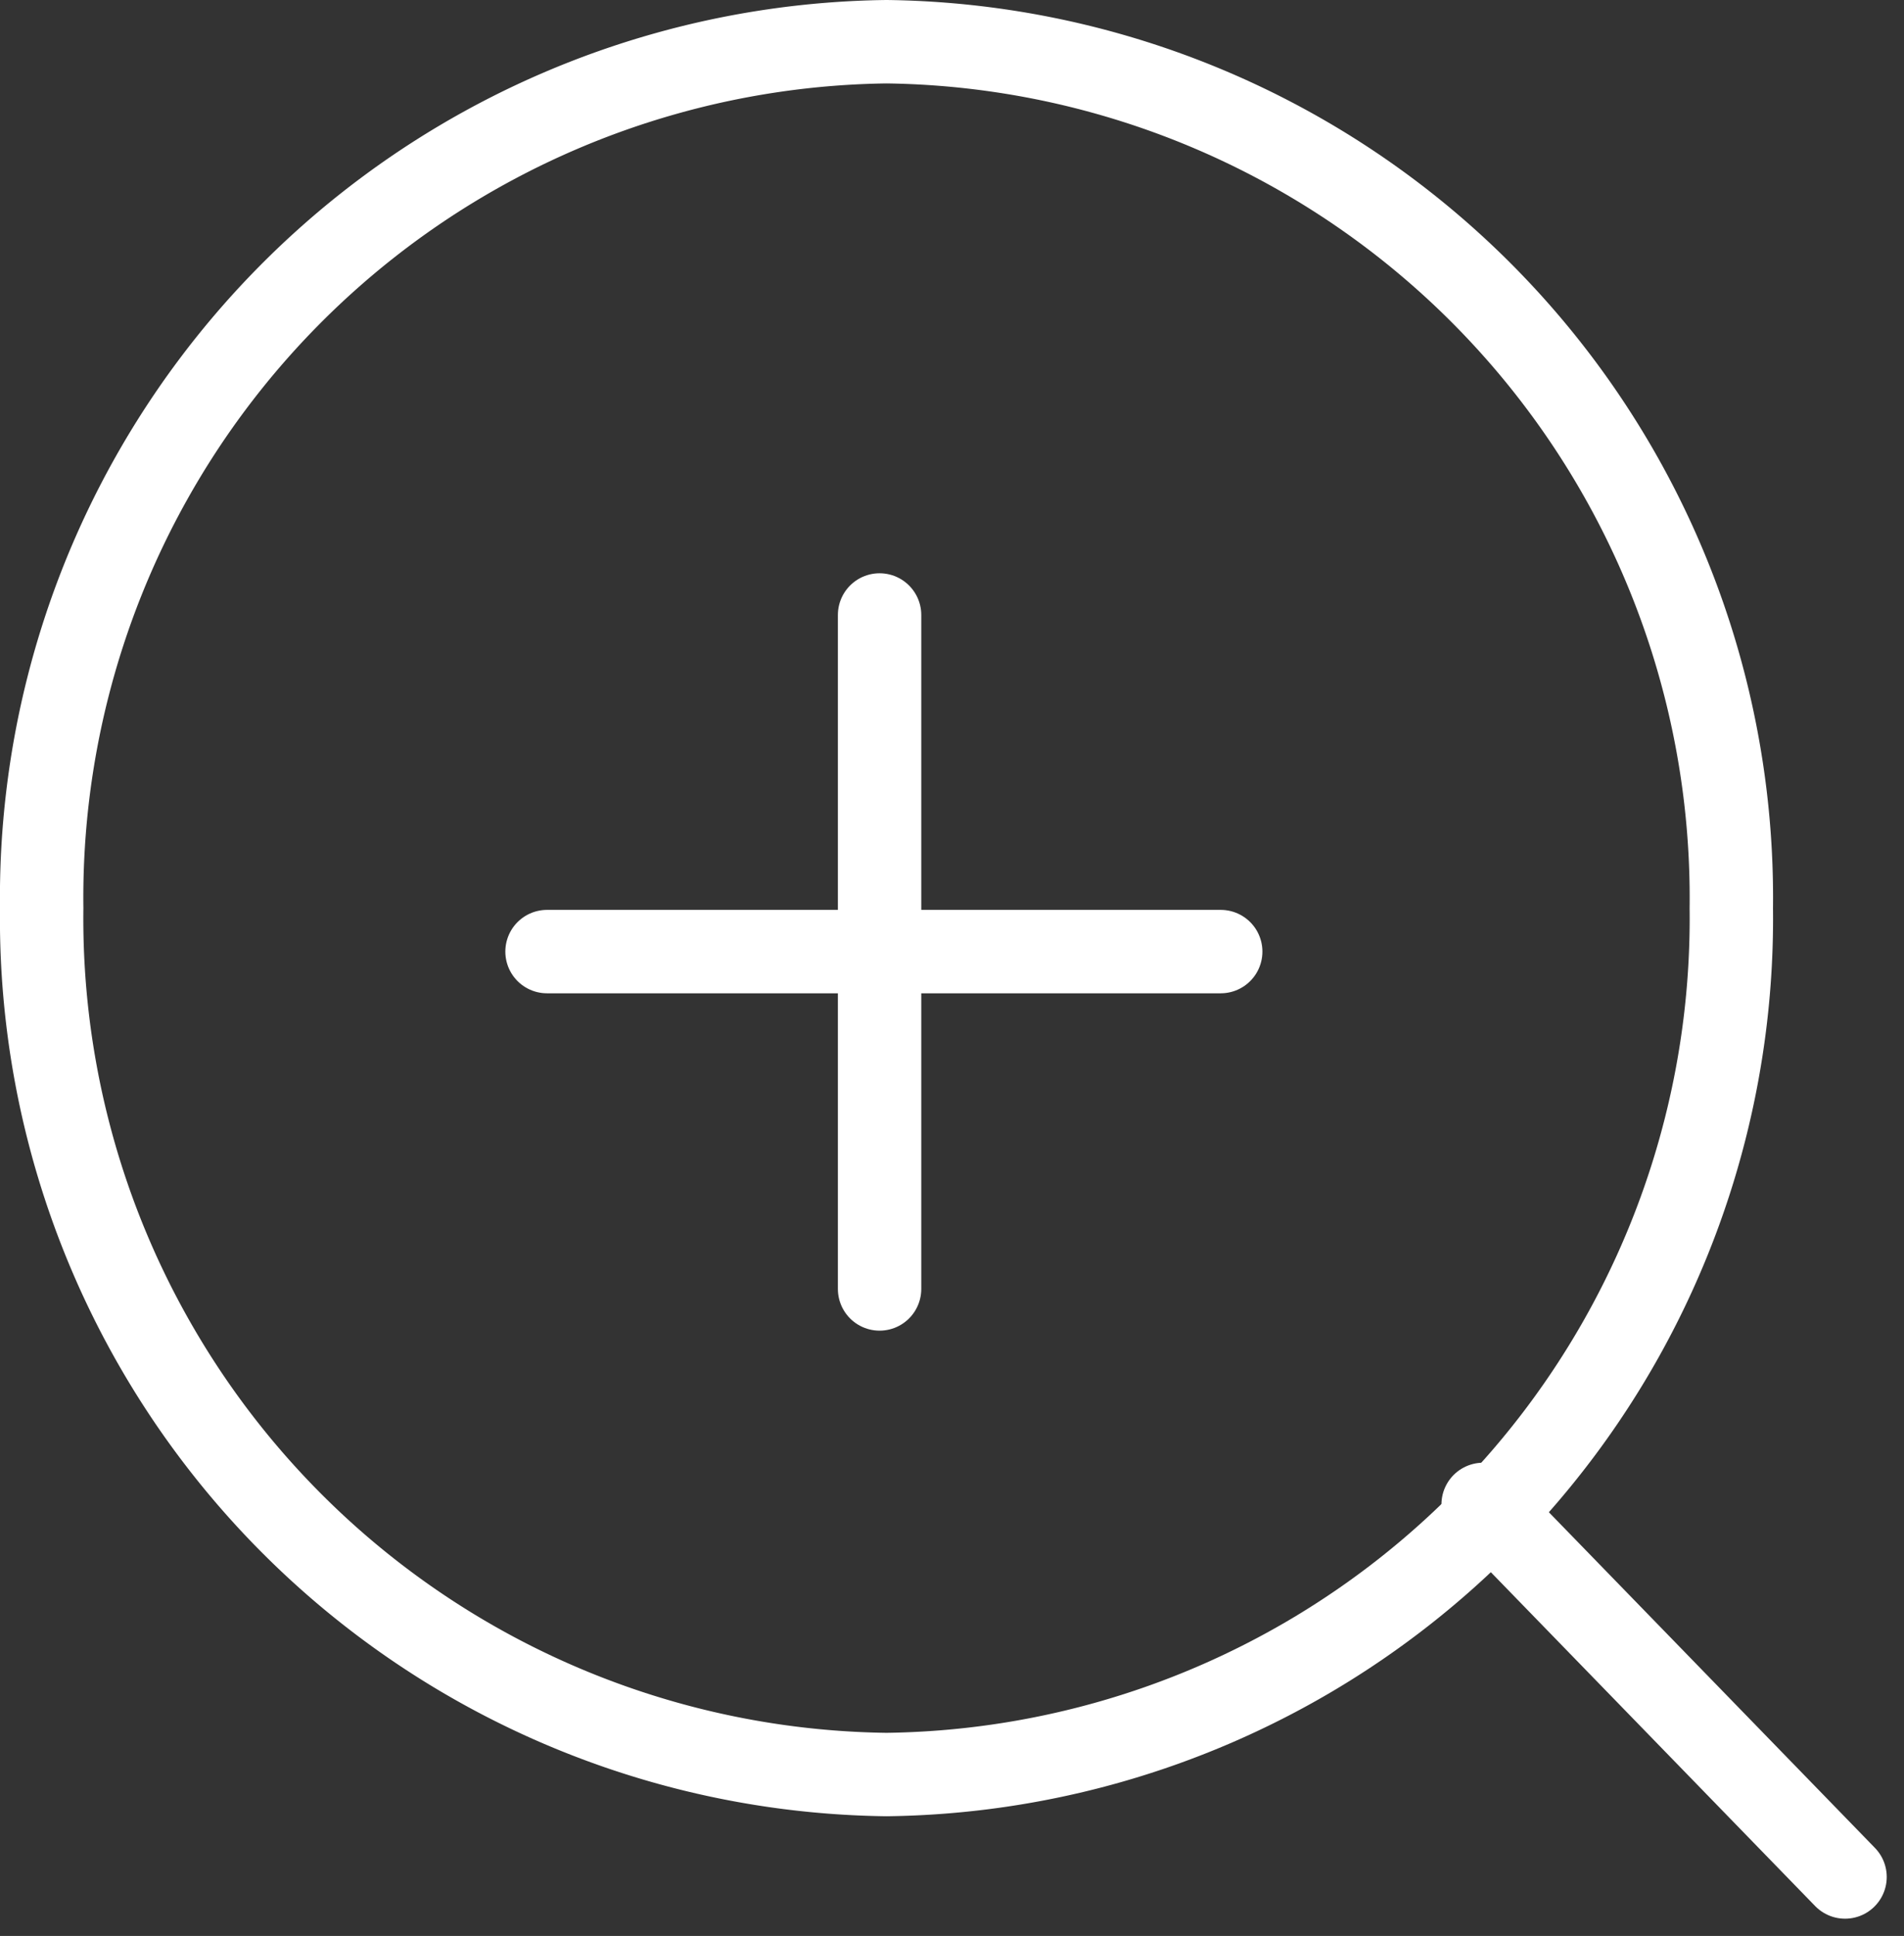
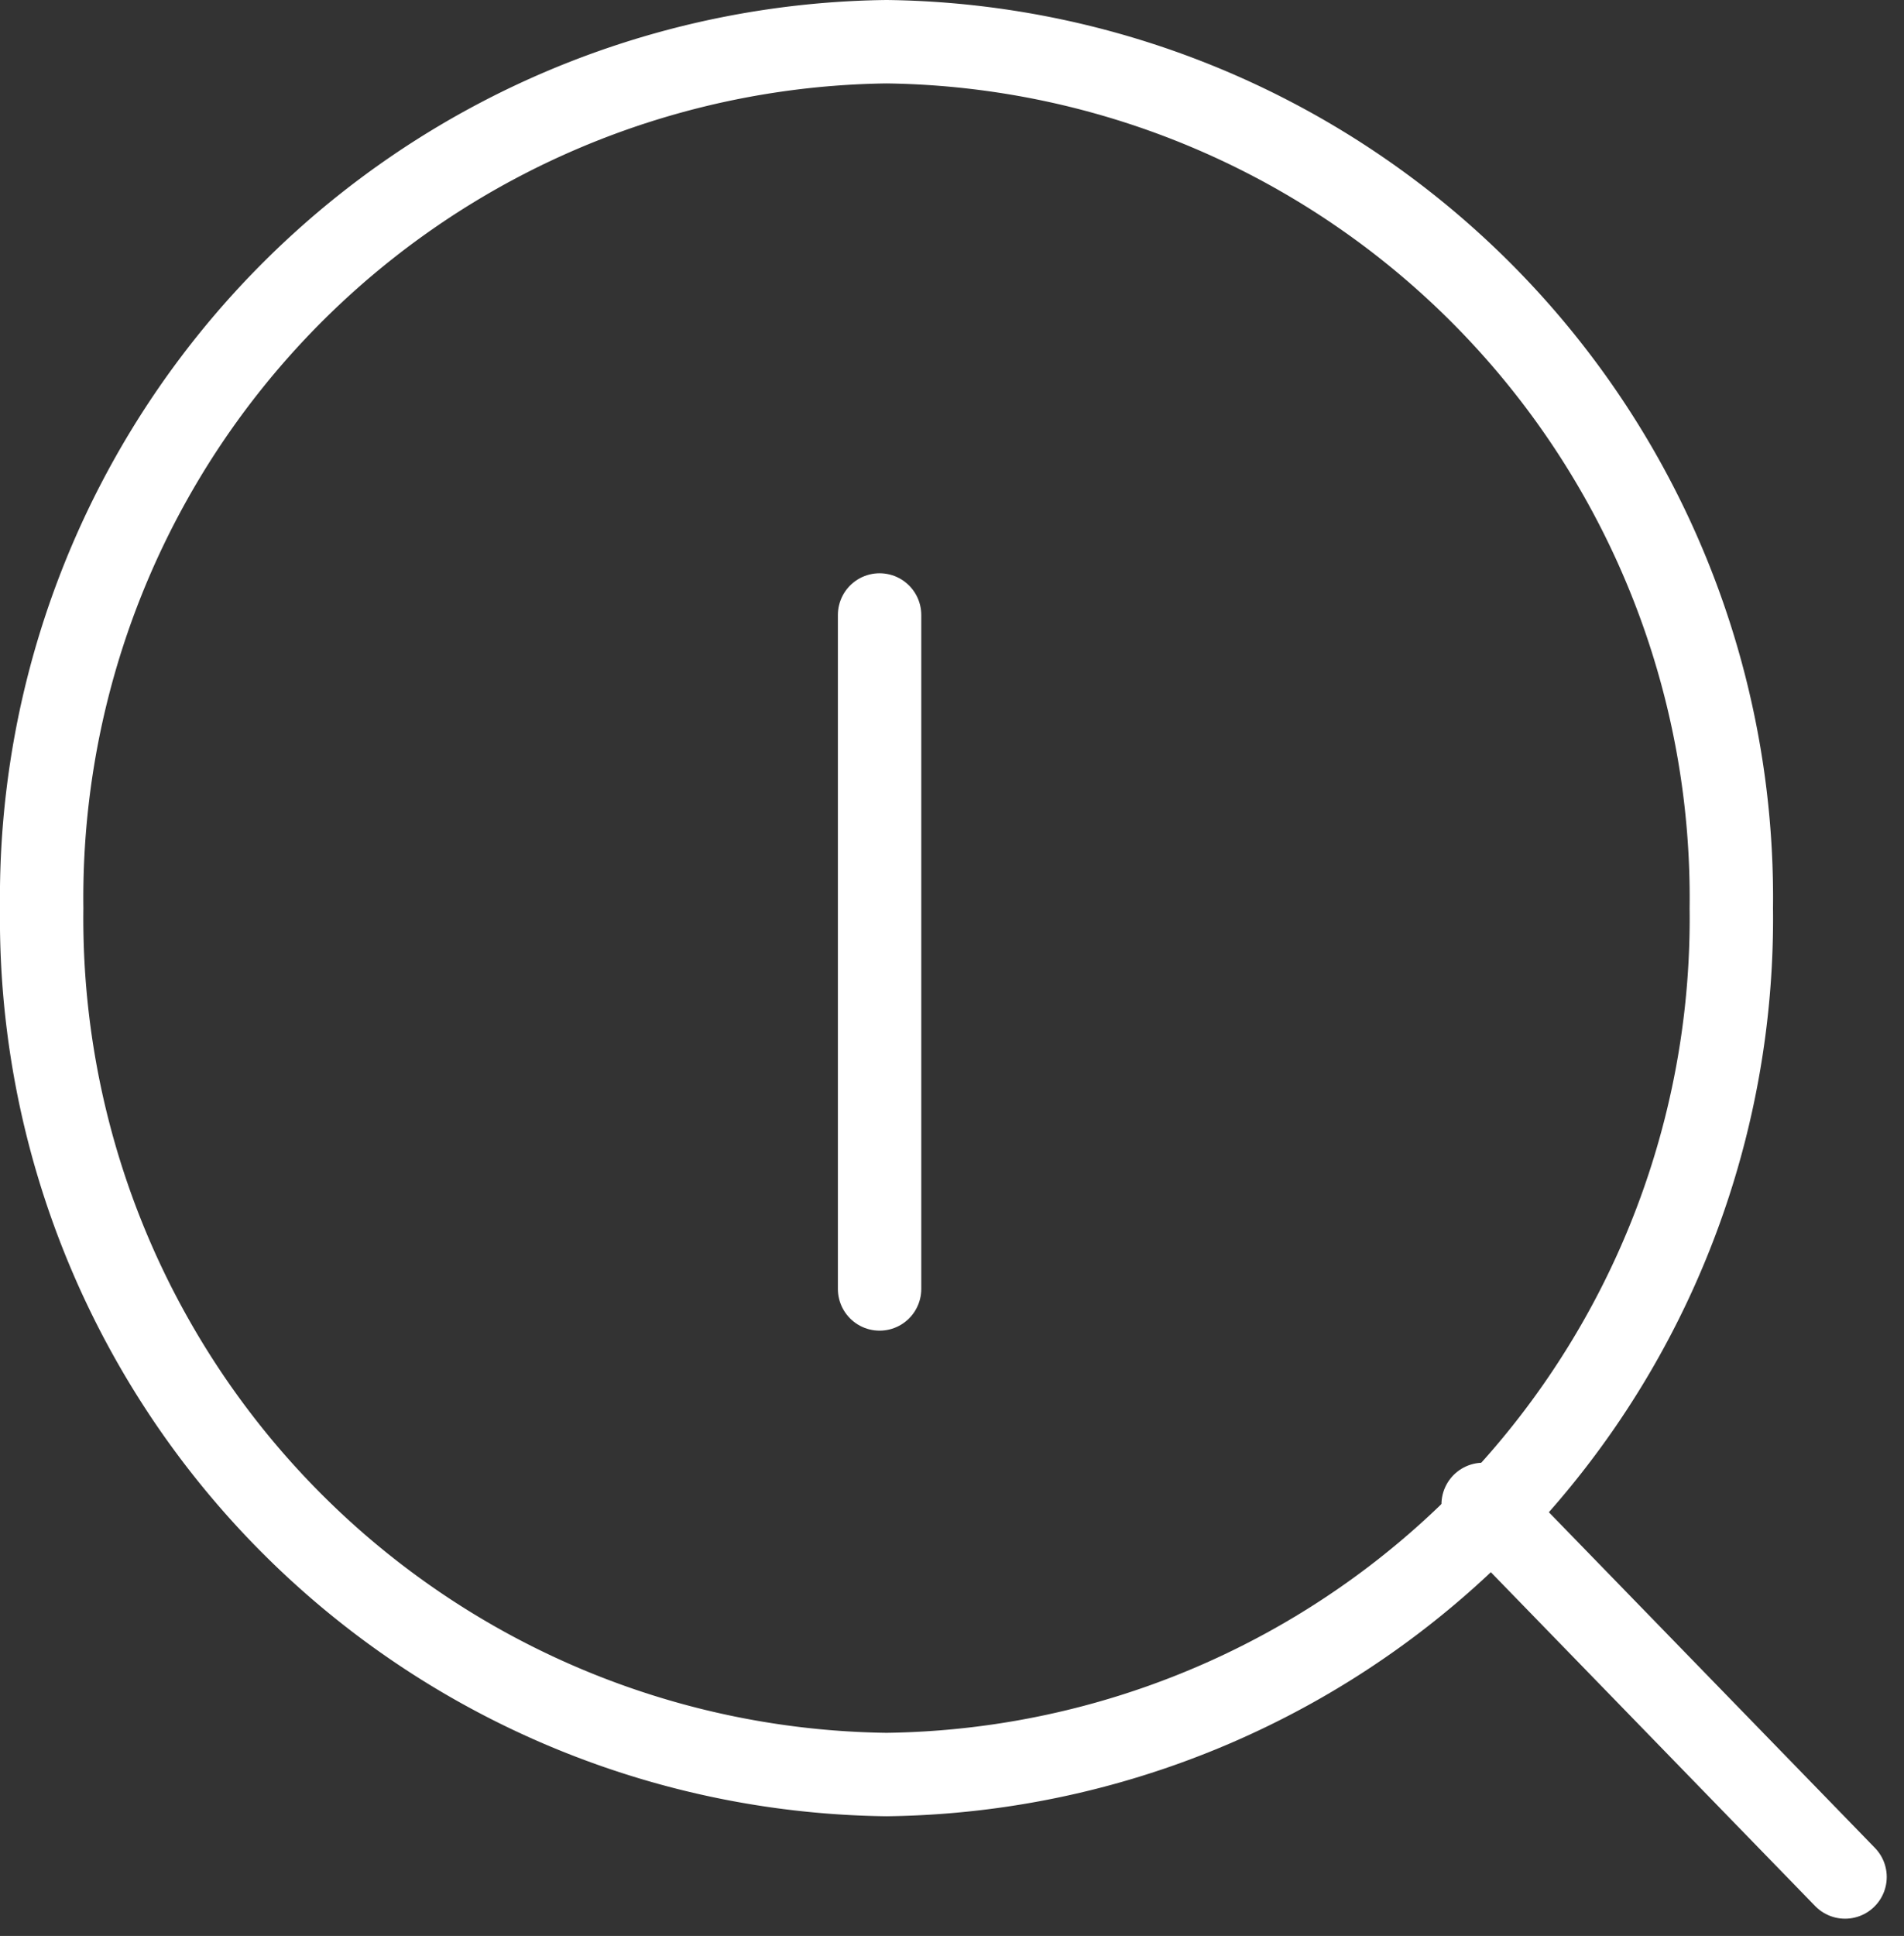
<svg xmlns="http://www.w3.org/2000/svg" width="22.833" height="23.207" viewBox="0 0 22.833 23.207">
  <rect x="0" y="0" width="22.833" height="23.207" fill="#333333" stroke="none" />
  <g data-name="Icon feather-search">
    <path data-name="Trazado 457" d="M24.762 14.886a10.261 10.261 0 0 1-10.131 10.386A10.261 10.261 0 0 1 4.5 14.886 10.261 10.261 0 0 1 14.631 4.5a10.261 10.261 0 0 1 10.131 10.386z" transform="translate(-4 -4)" style="fill:none;stroke:#fff" />
    <path data-name="Trazado 458" d="m29.315 29.441-4.34-4.466" transform="translate(-7.189 -6.941)" style="stroke-linejoin:round;stroke-linecap:round;fill:none;stroke:#fff" />
    <path data-name="Trazado 459" d="M0 8.079V0" transform="translate(10.548 7.372)" style="stroke-linecap:round;fill:none;stroke:#fff" />
-     <path data-name="Trazado 460" d="M0 8.079V0" transform="rotate(90 1.616 13.023)" style="stroke-linecap:round;fill:none;stroke:#fff" />
  </g>
</svg>